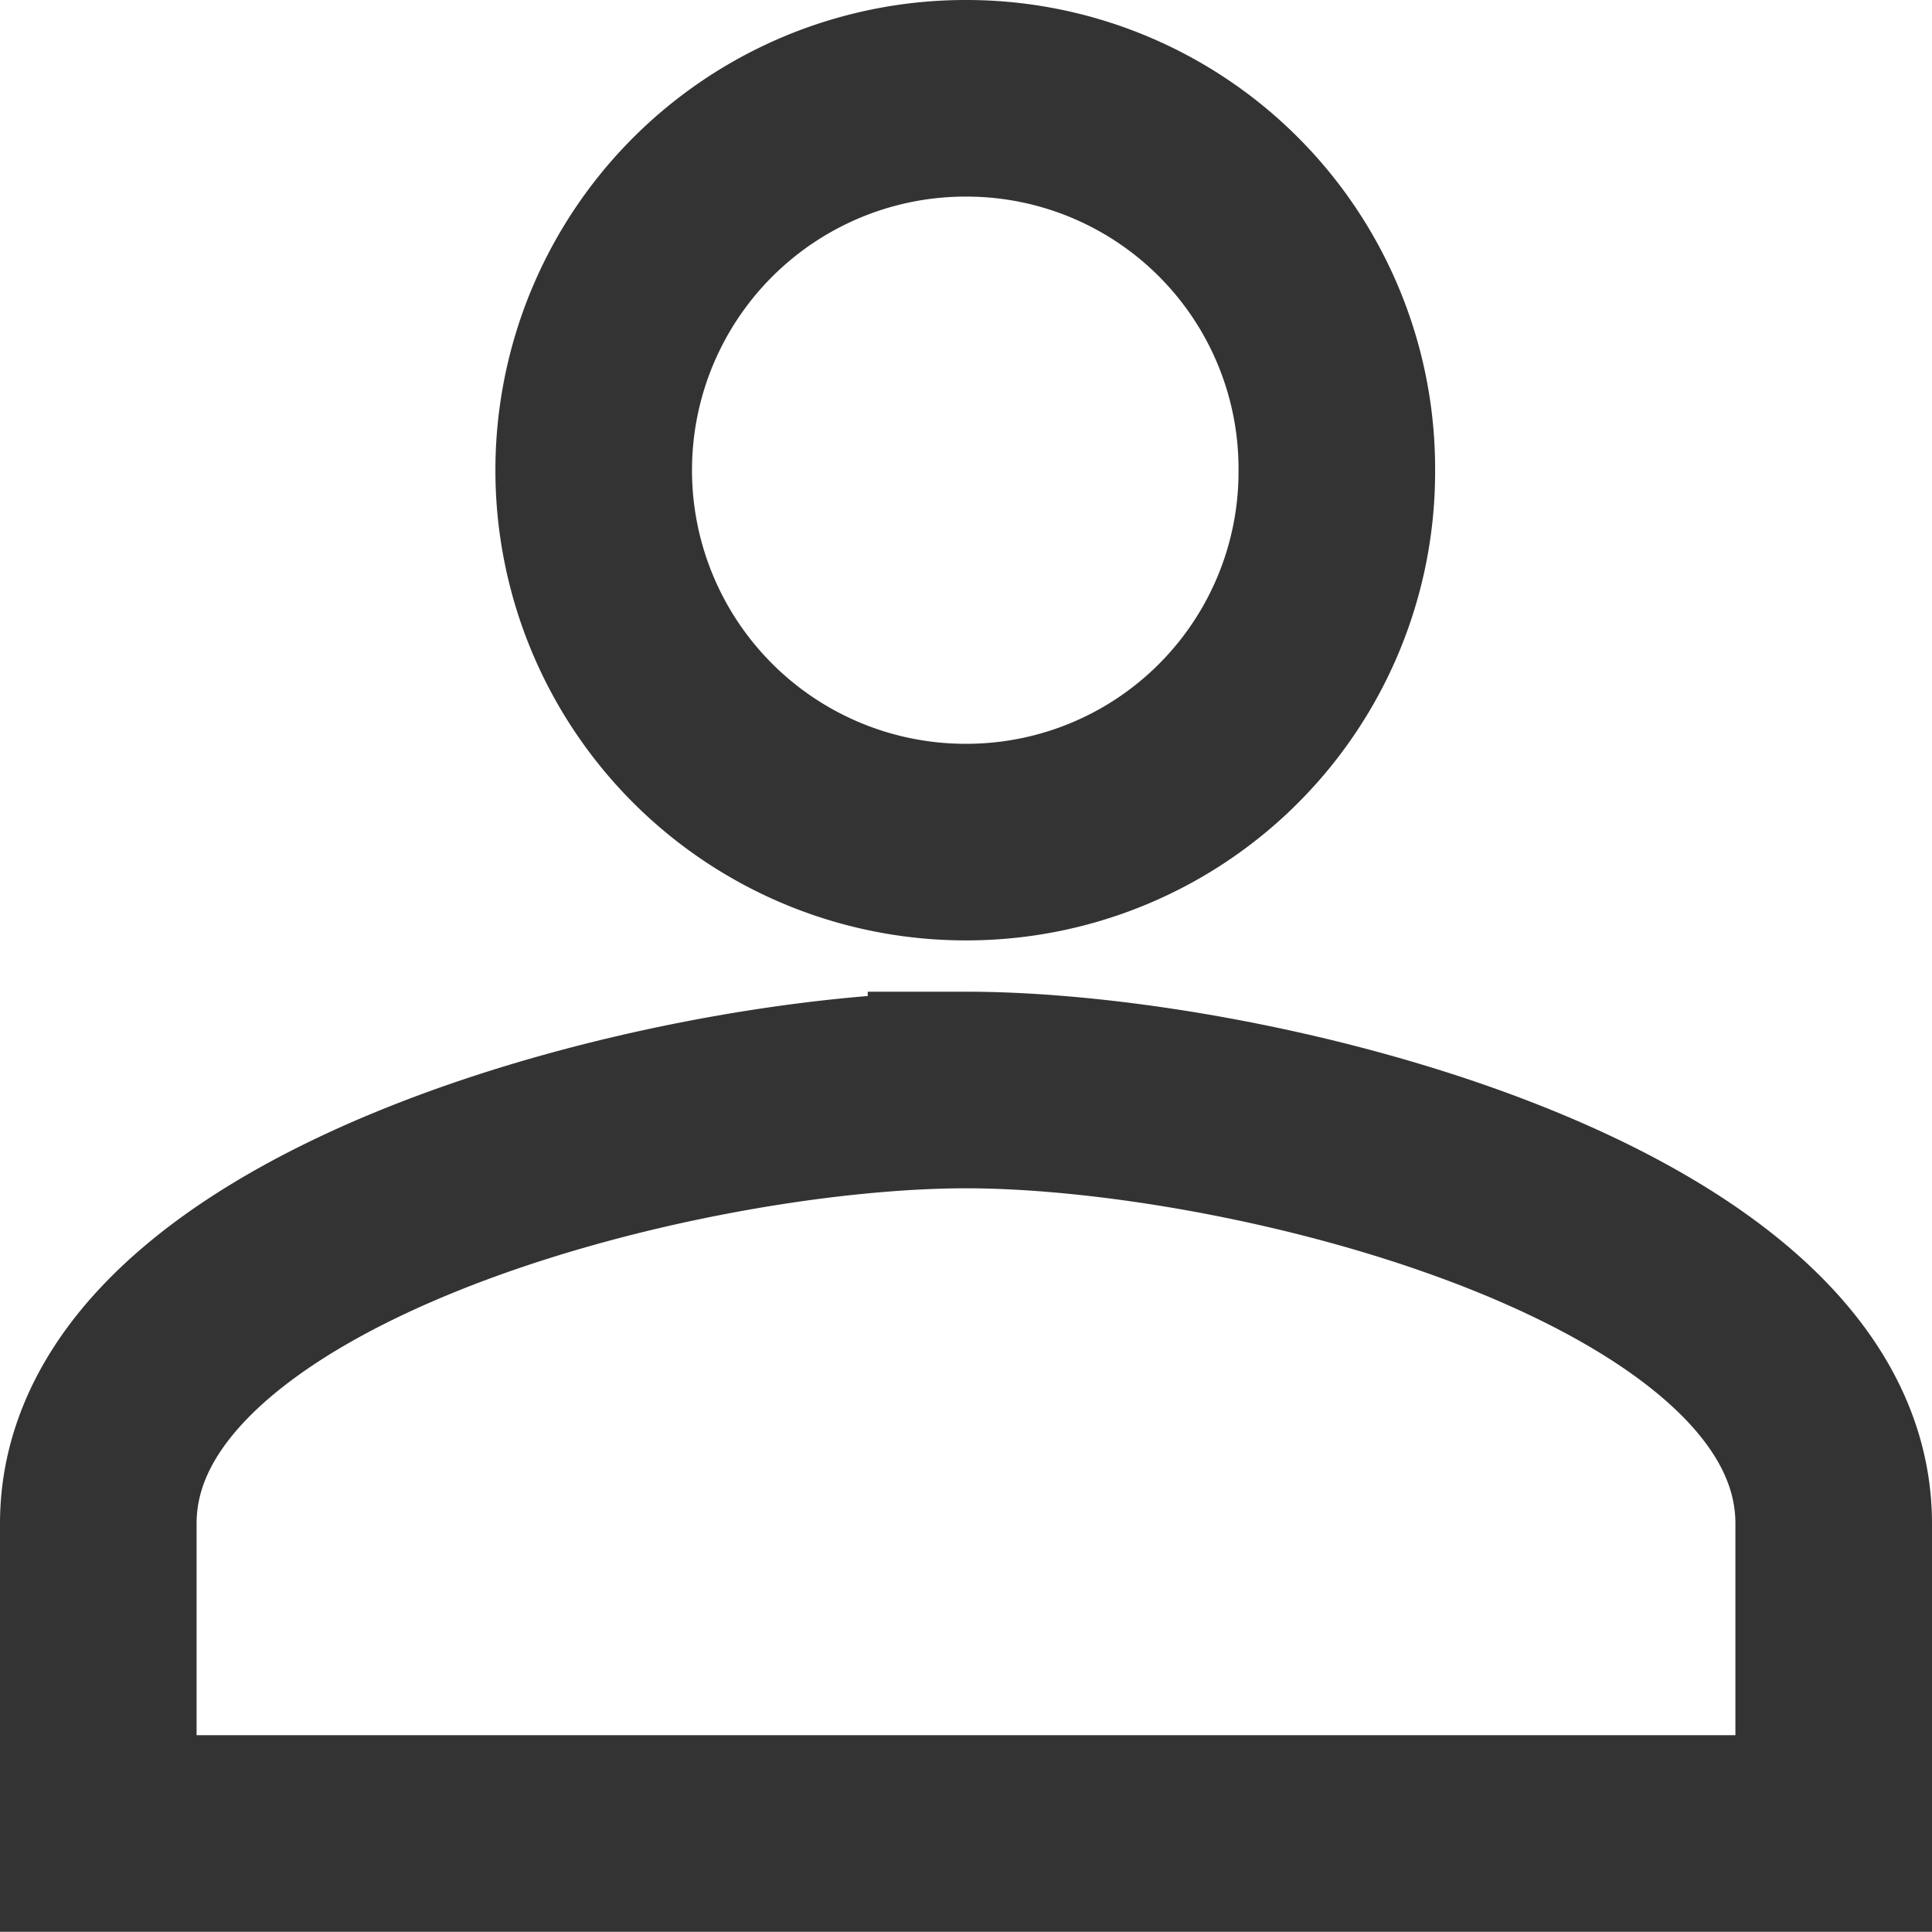
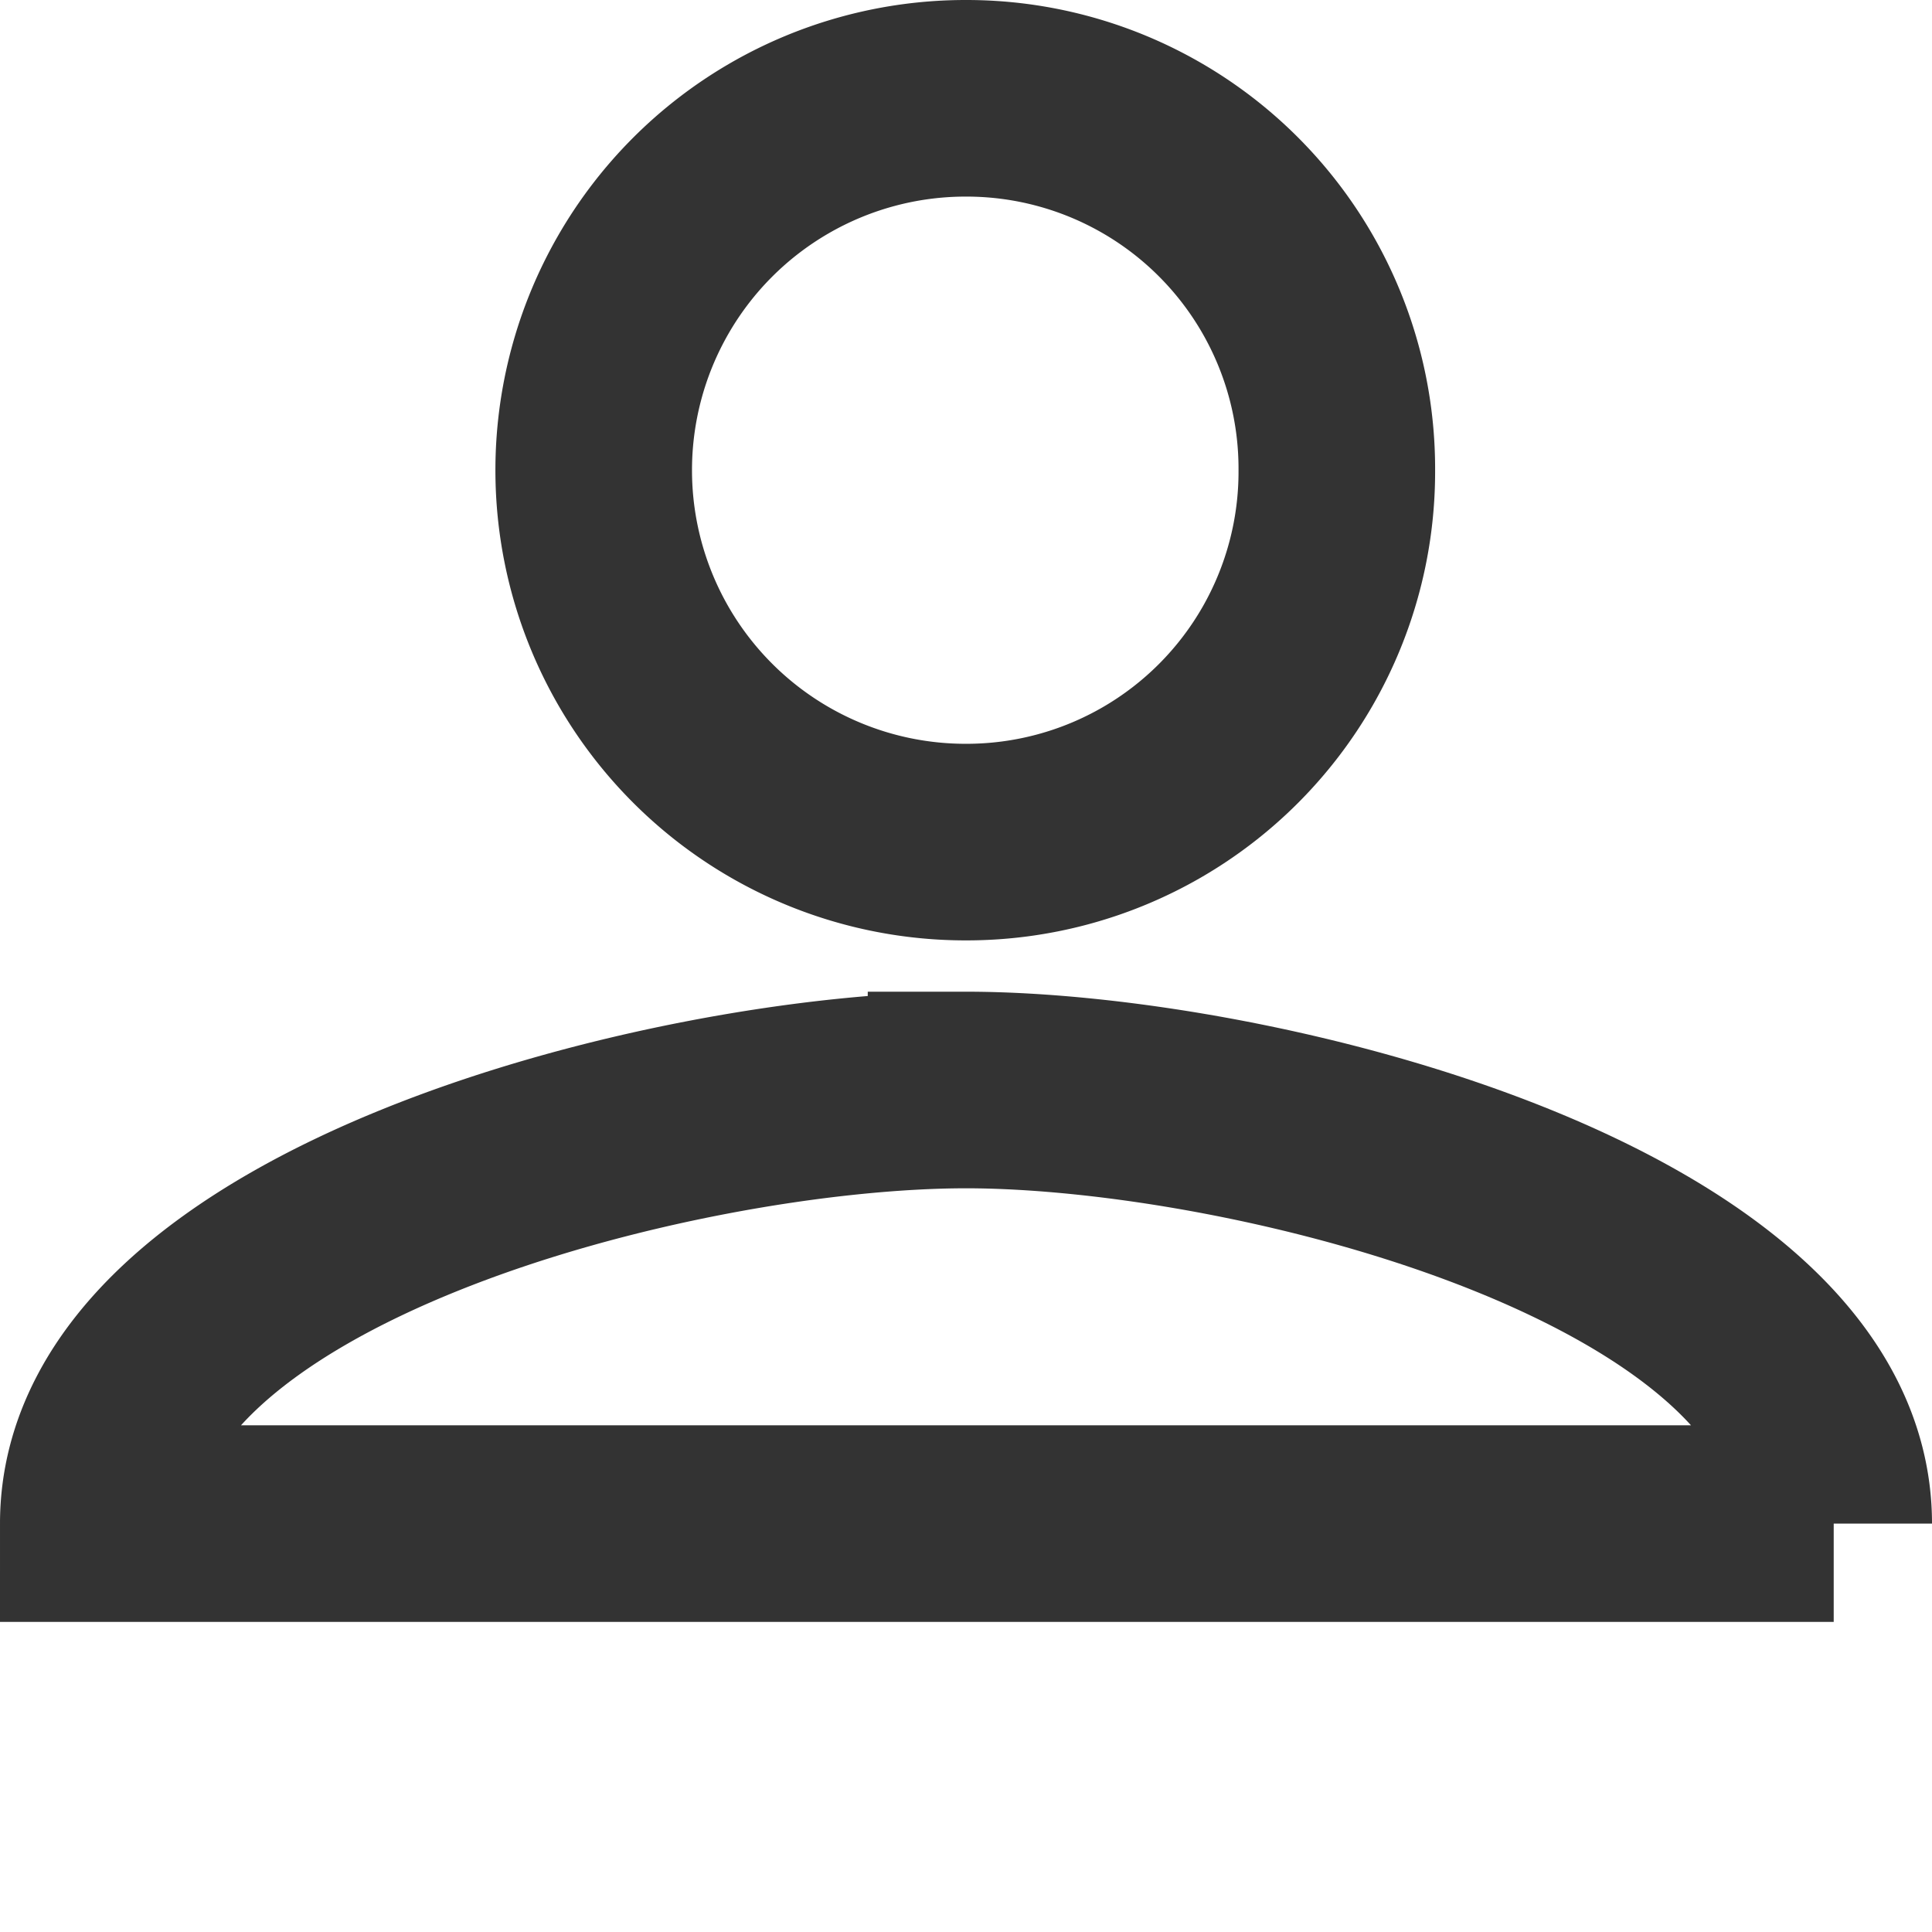
<svg xmlns="http://www.w3.org/2000/svg" width="19.655" height="19.655" viewBox="0 0 19.655 19.655">
  <g id="prefix__Group_2198" data-name="Group 2198" transform="translate(-331.345 -24.256)">
-     <path id="prefix__Icon_material-people" d="M10.328 15.067a3.768 3.768 0 0 0 3.772-3.784A3.768 3.768 0 0 0 10.328 7.5h-.009a3.783 3.783 0 0 0 .009 7.567zm0 2.522C7.389 17.589 1.5 19.064 1.5 22v3.153h17.655V22c0-2.936-5.889-4.411-8.827-4.411z" data-name="Icon material-people" transform="translate(330.845 17.756)" style="fill:none;stroke:#333;stroke-width:2px" />
+     <path id="prefix__Icon_material-people" d="M10.328 15.067a3.768 3.768 0 0 0 3.772-3.784A3.768 3.768 0 0 0 10.328 7.5h-.009a3.783 3.783 0 0 0 .009 7.567zm0 2.522C7.389 17.589 1.5 19.064 1.5 22h17.655V22c0-2.936-5.889-4.411-8.827-4.411z" data-name="Icon material-people" transform="translate(330.845 17.756)" style="fill:none;stroke:#333;stroke-width:2px" />
  </g>
</svg>